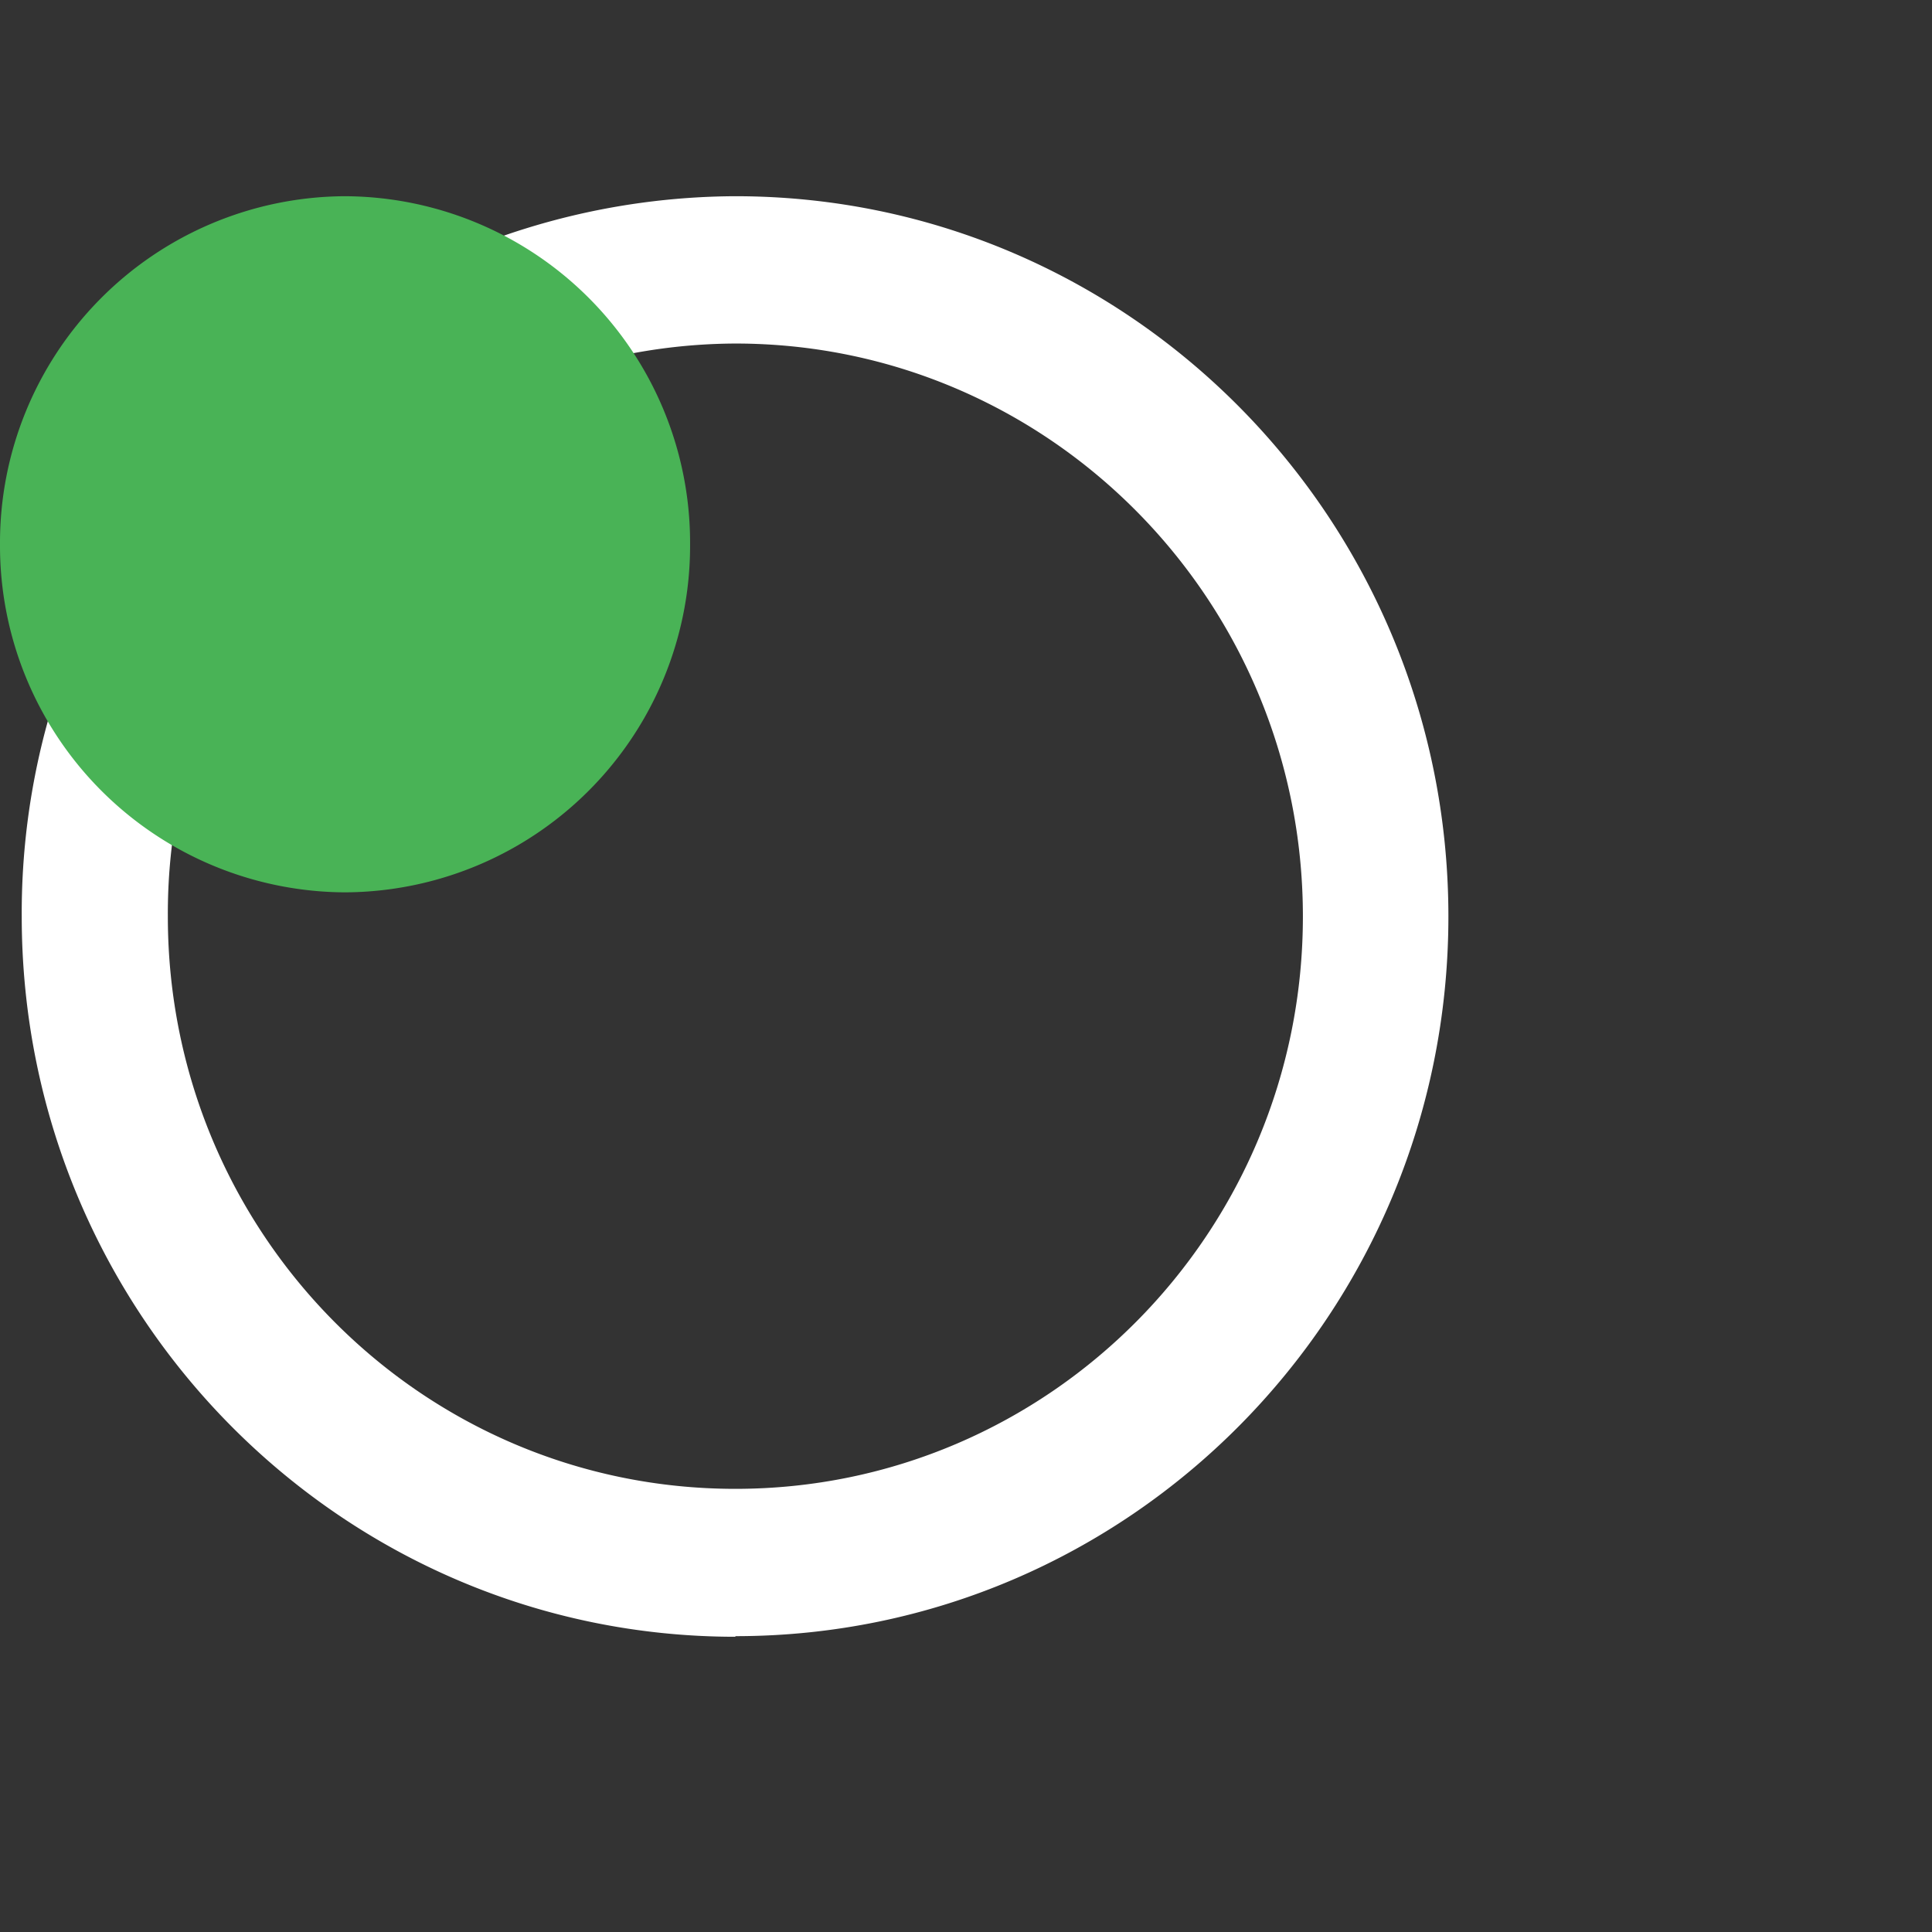
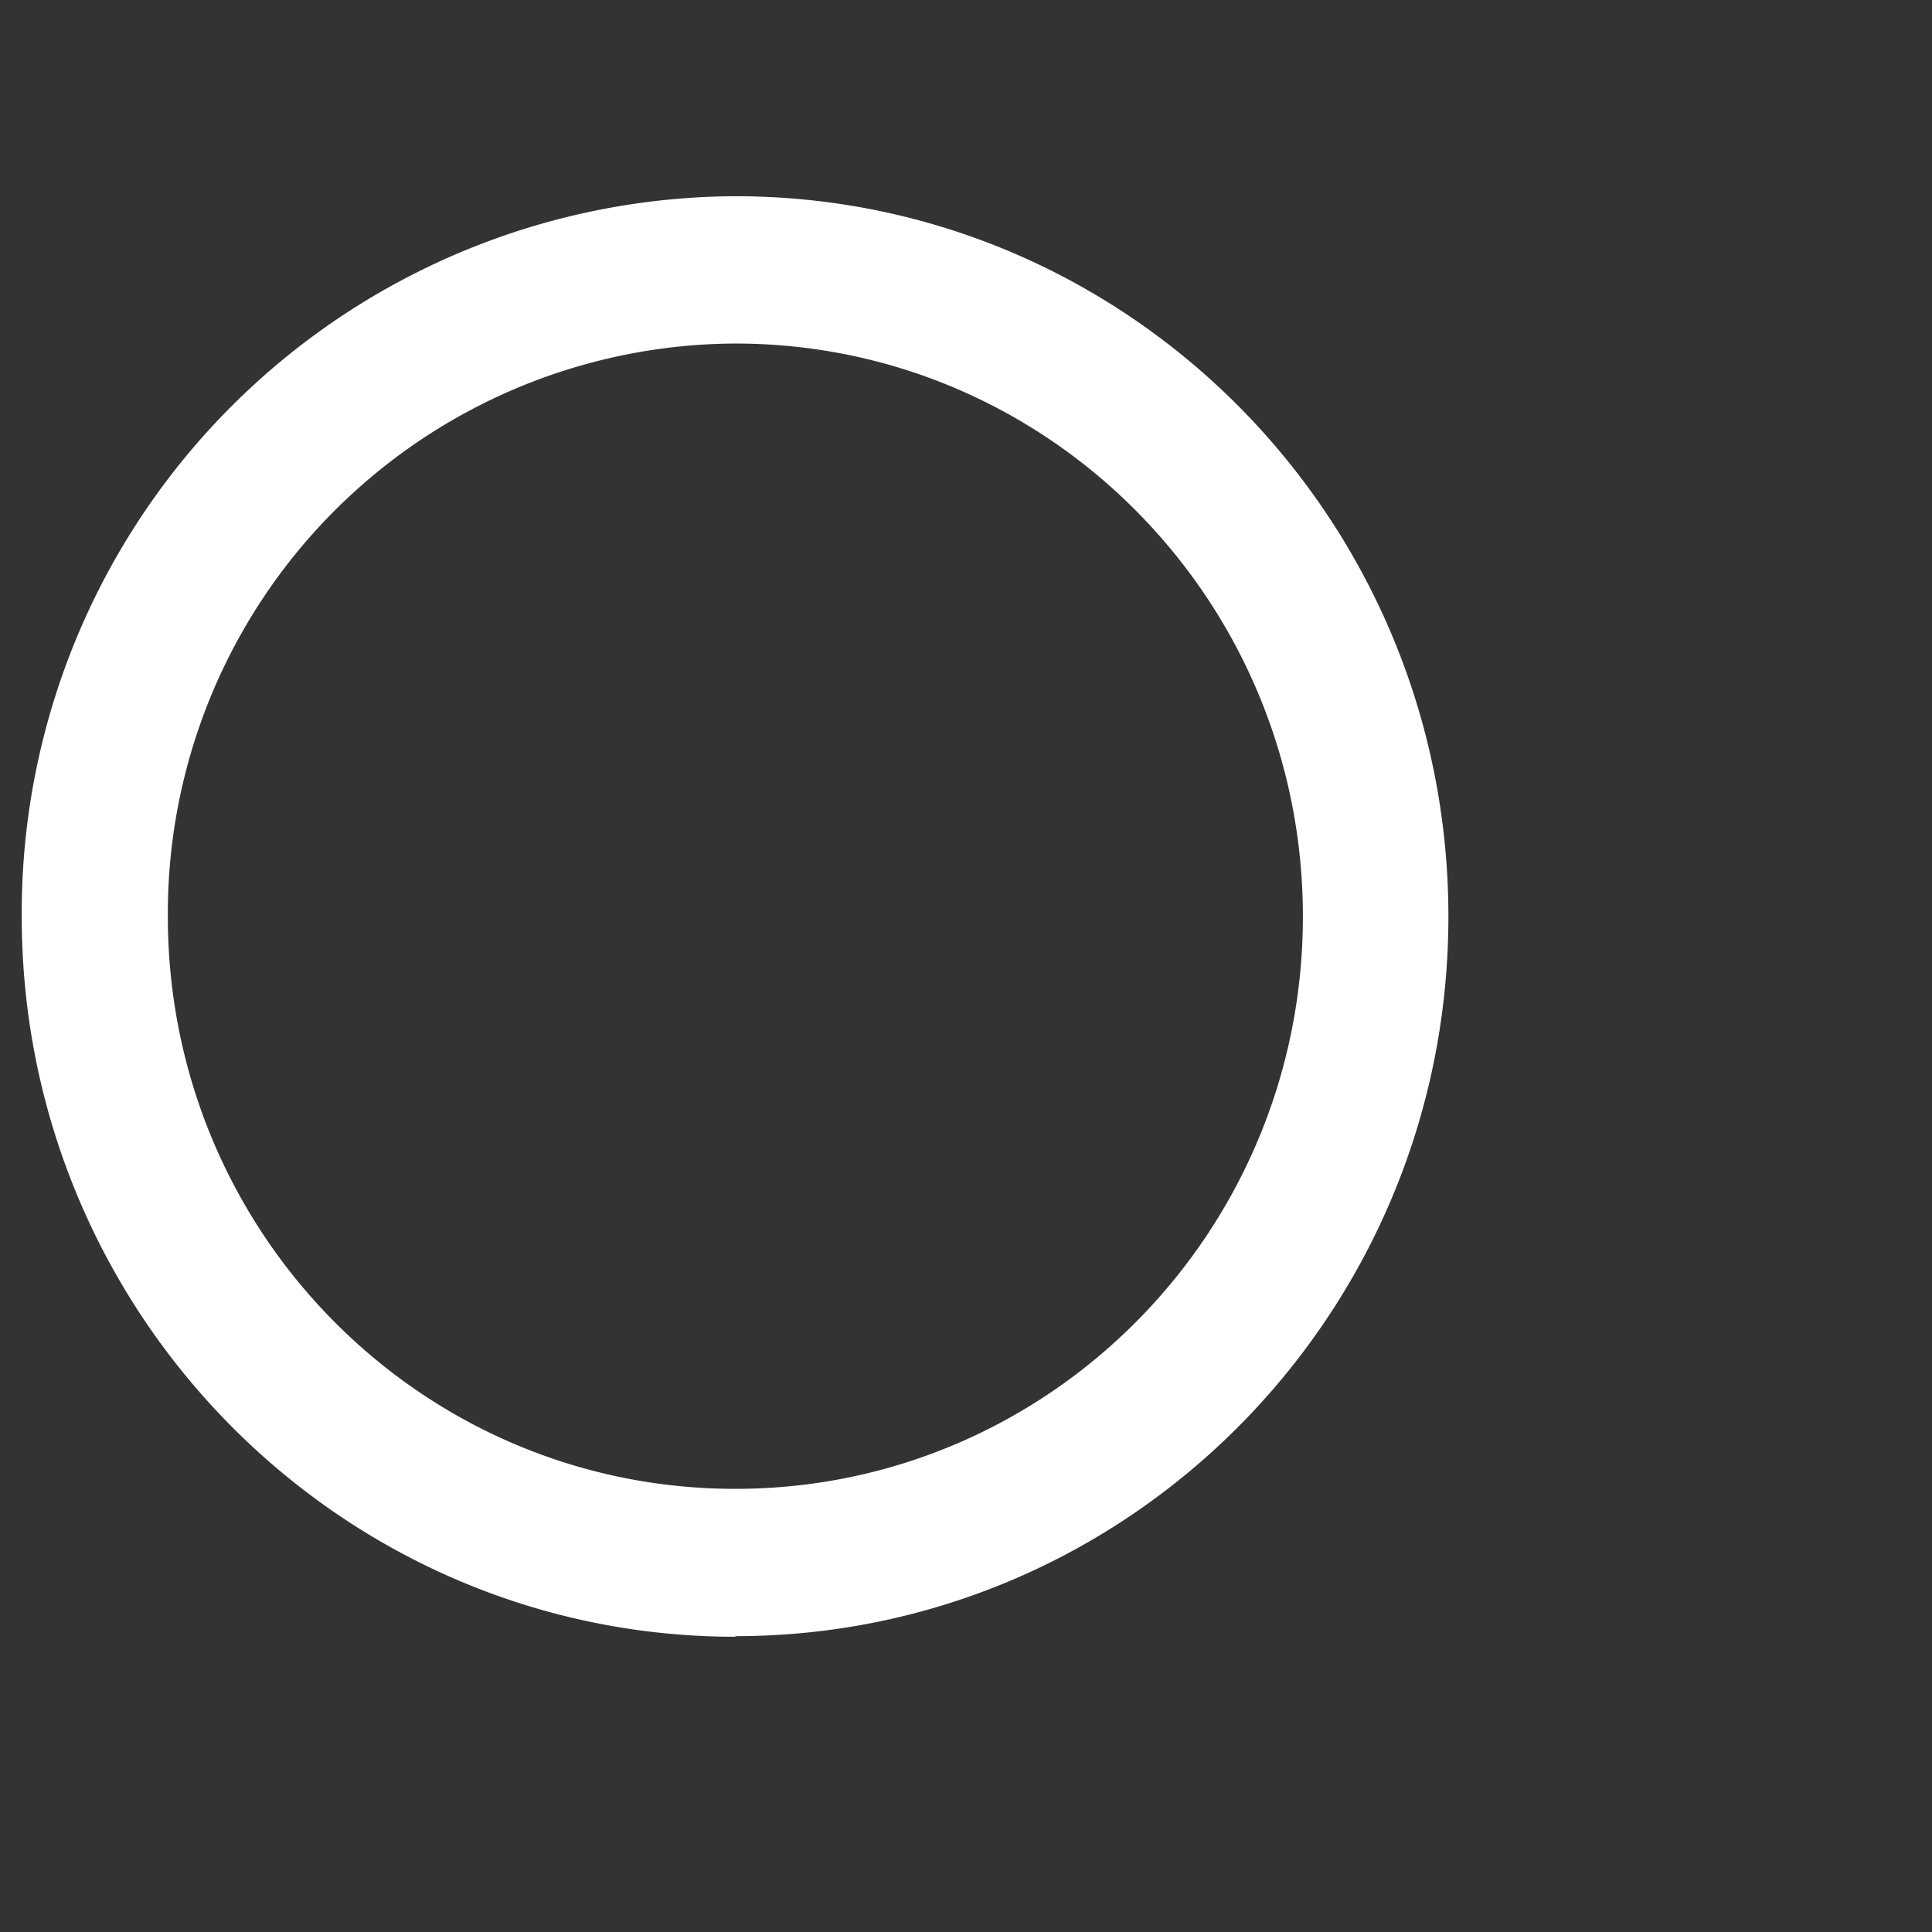
<svg xmlns="http://www.w3.org/2000/svg" fill="none" viewBox="0 0 32 32">
  <rect x="0" y="0" width="32" height="32" fill="#333333" stroke="none" />
  <path fill="#FFF" fill-rule="evenodd" d="M12.18 27.1c6.52 0 11.81-5.33 11.81-11.92S18.7 3.25 12.18 3.25A11.87 11.87 0 0 0 .36 15.18c0 6.59 5.3 11.93 11.82 11.93Zm0-2.44c5.19 0 9.4-4.24 9.4-9.48s-4.21-9.49-9.4-9.49a9.44 9.44 0 0 0-9.4 9.49c0 5.24 4.2 9.48 9.4 9.48Z" clip-rule="evenodd" />
-   <path fill="#49B356" d="M5.71 14.78a5.74 5.74 0 0 0 5.72-5.76A5.74 5.74 0 0 0 5.7 3.25 5.74 5.74 0 0 0 0 9.02a5.74 5.74 0 0 0 5.71 5.76Z" />
</svg>